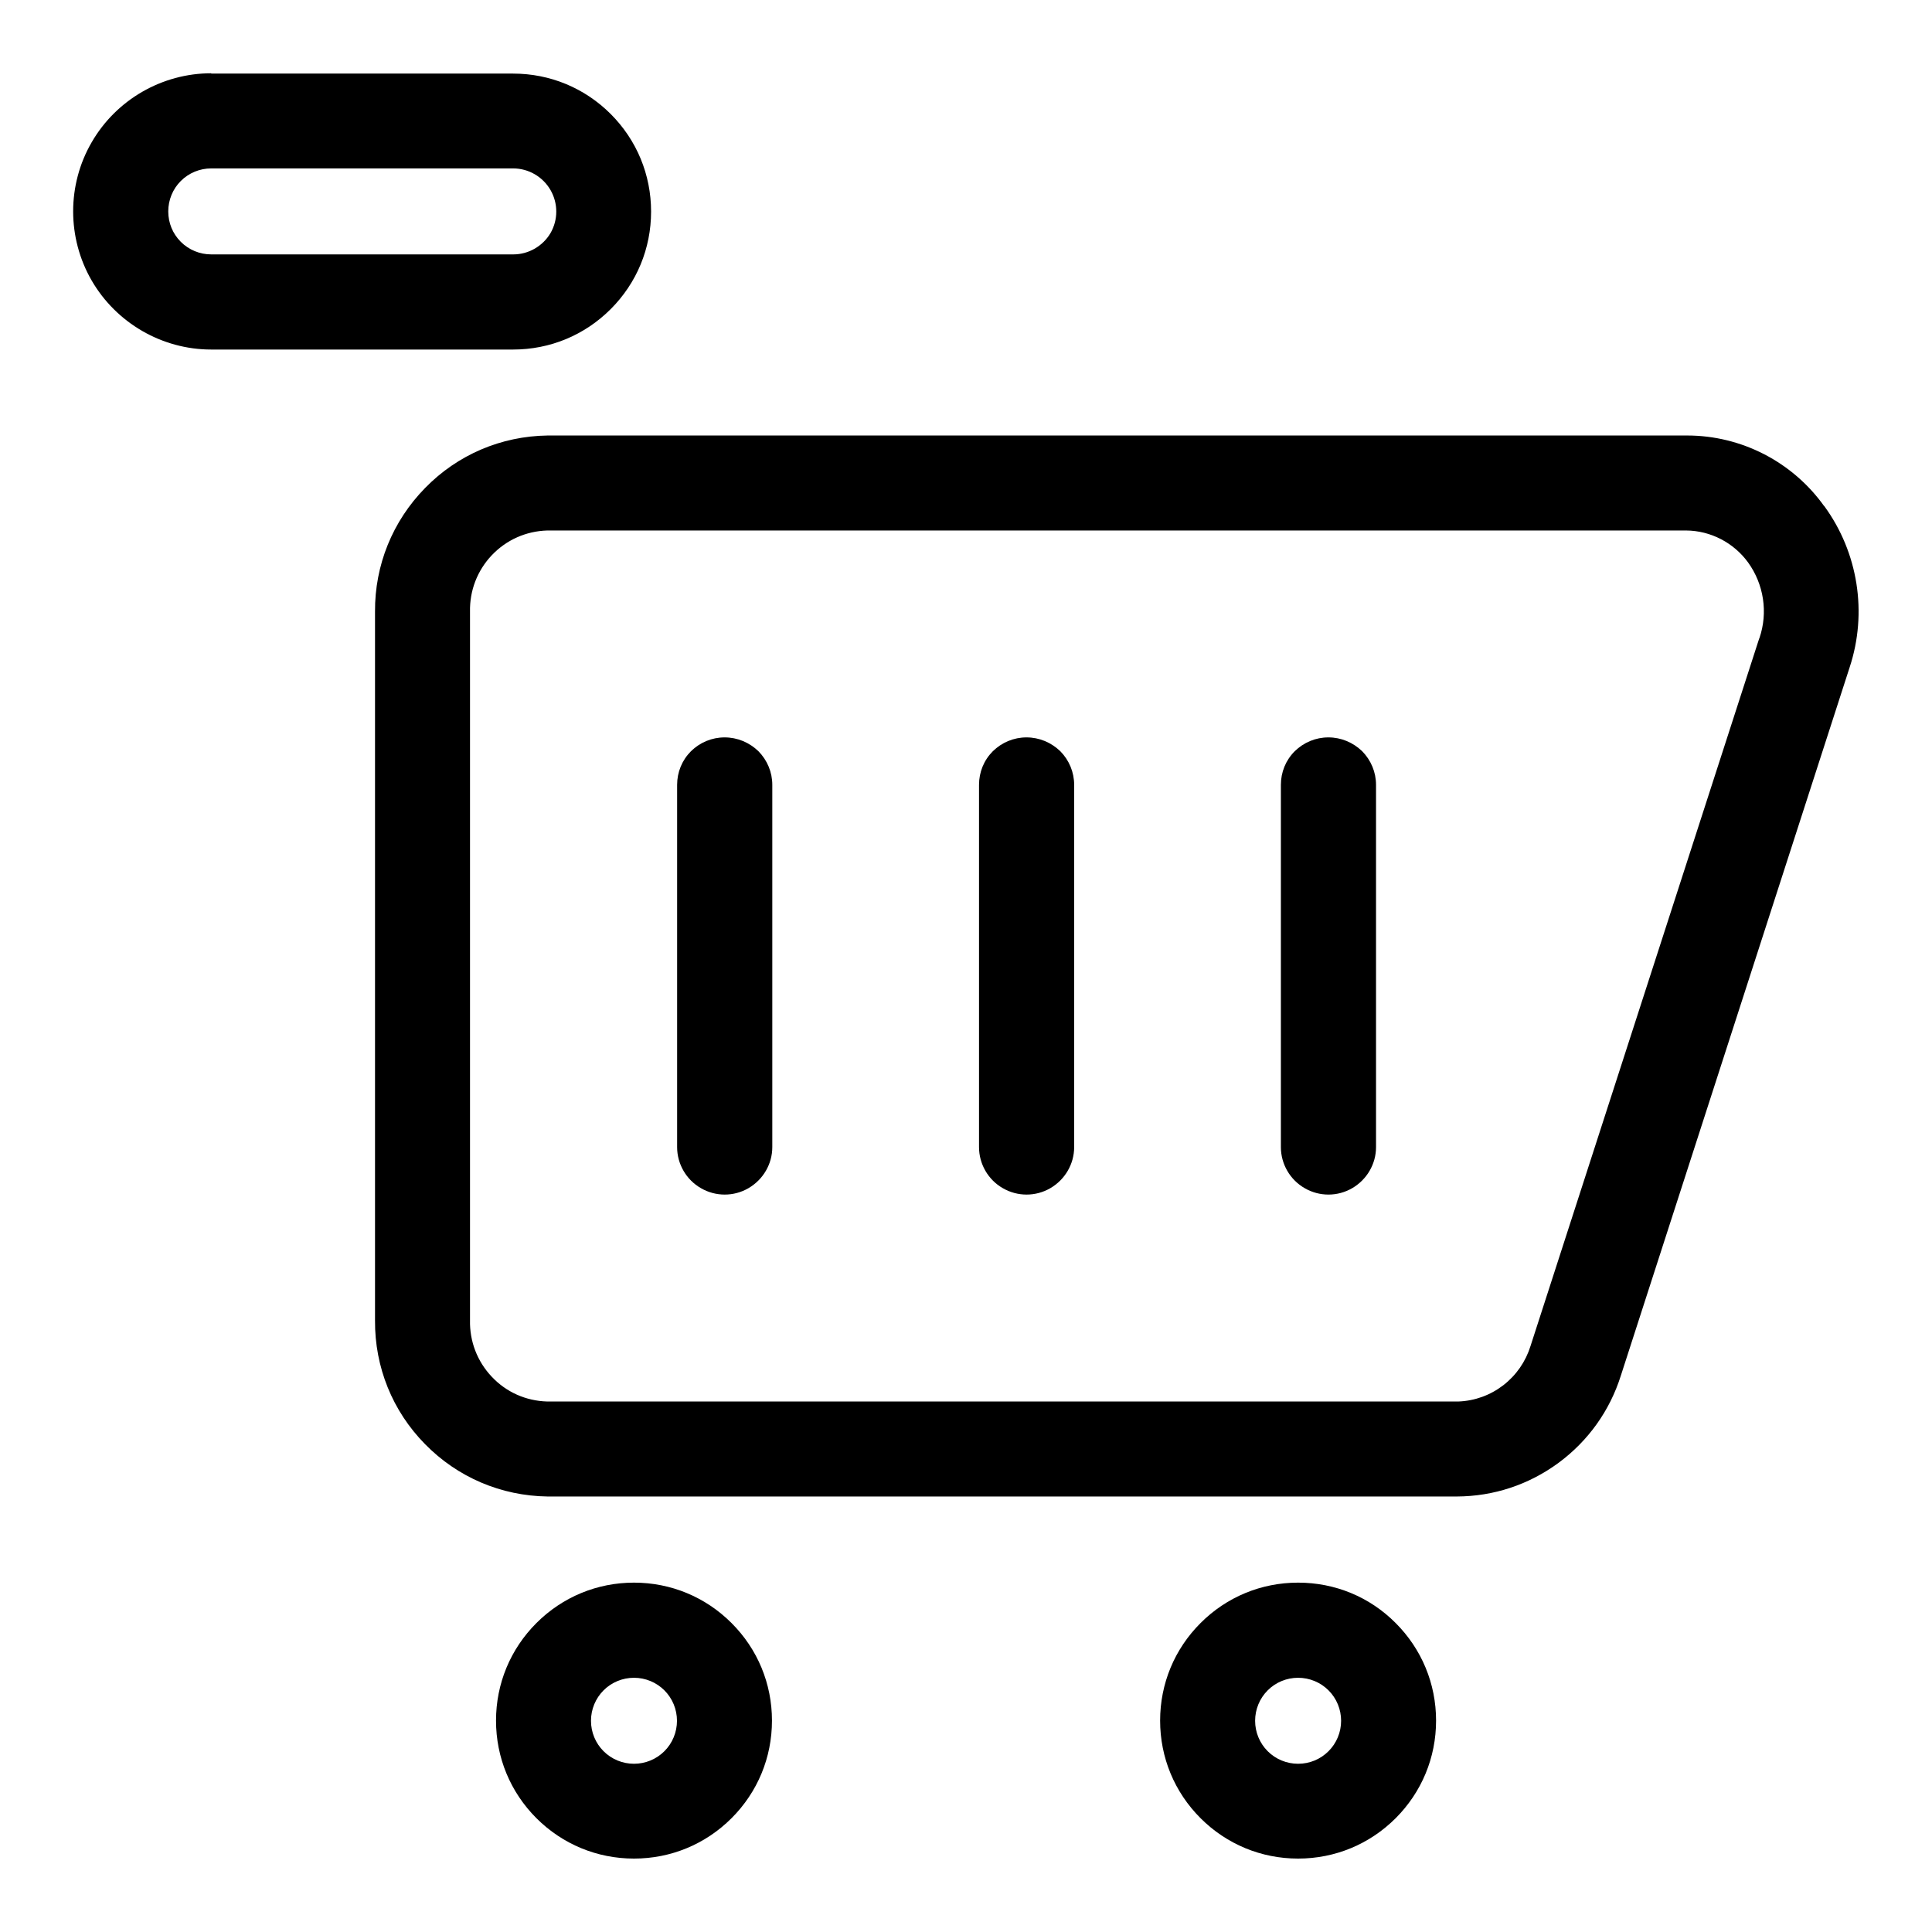
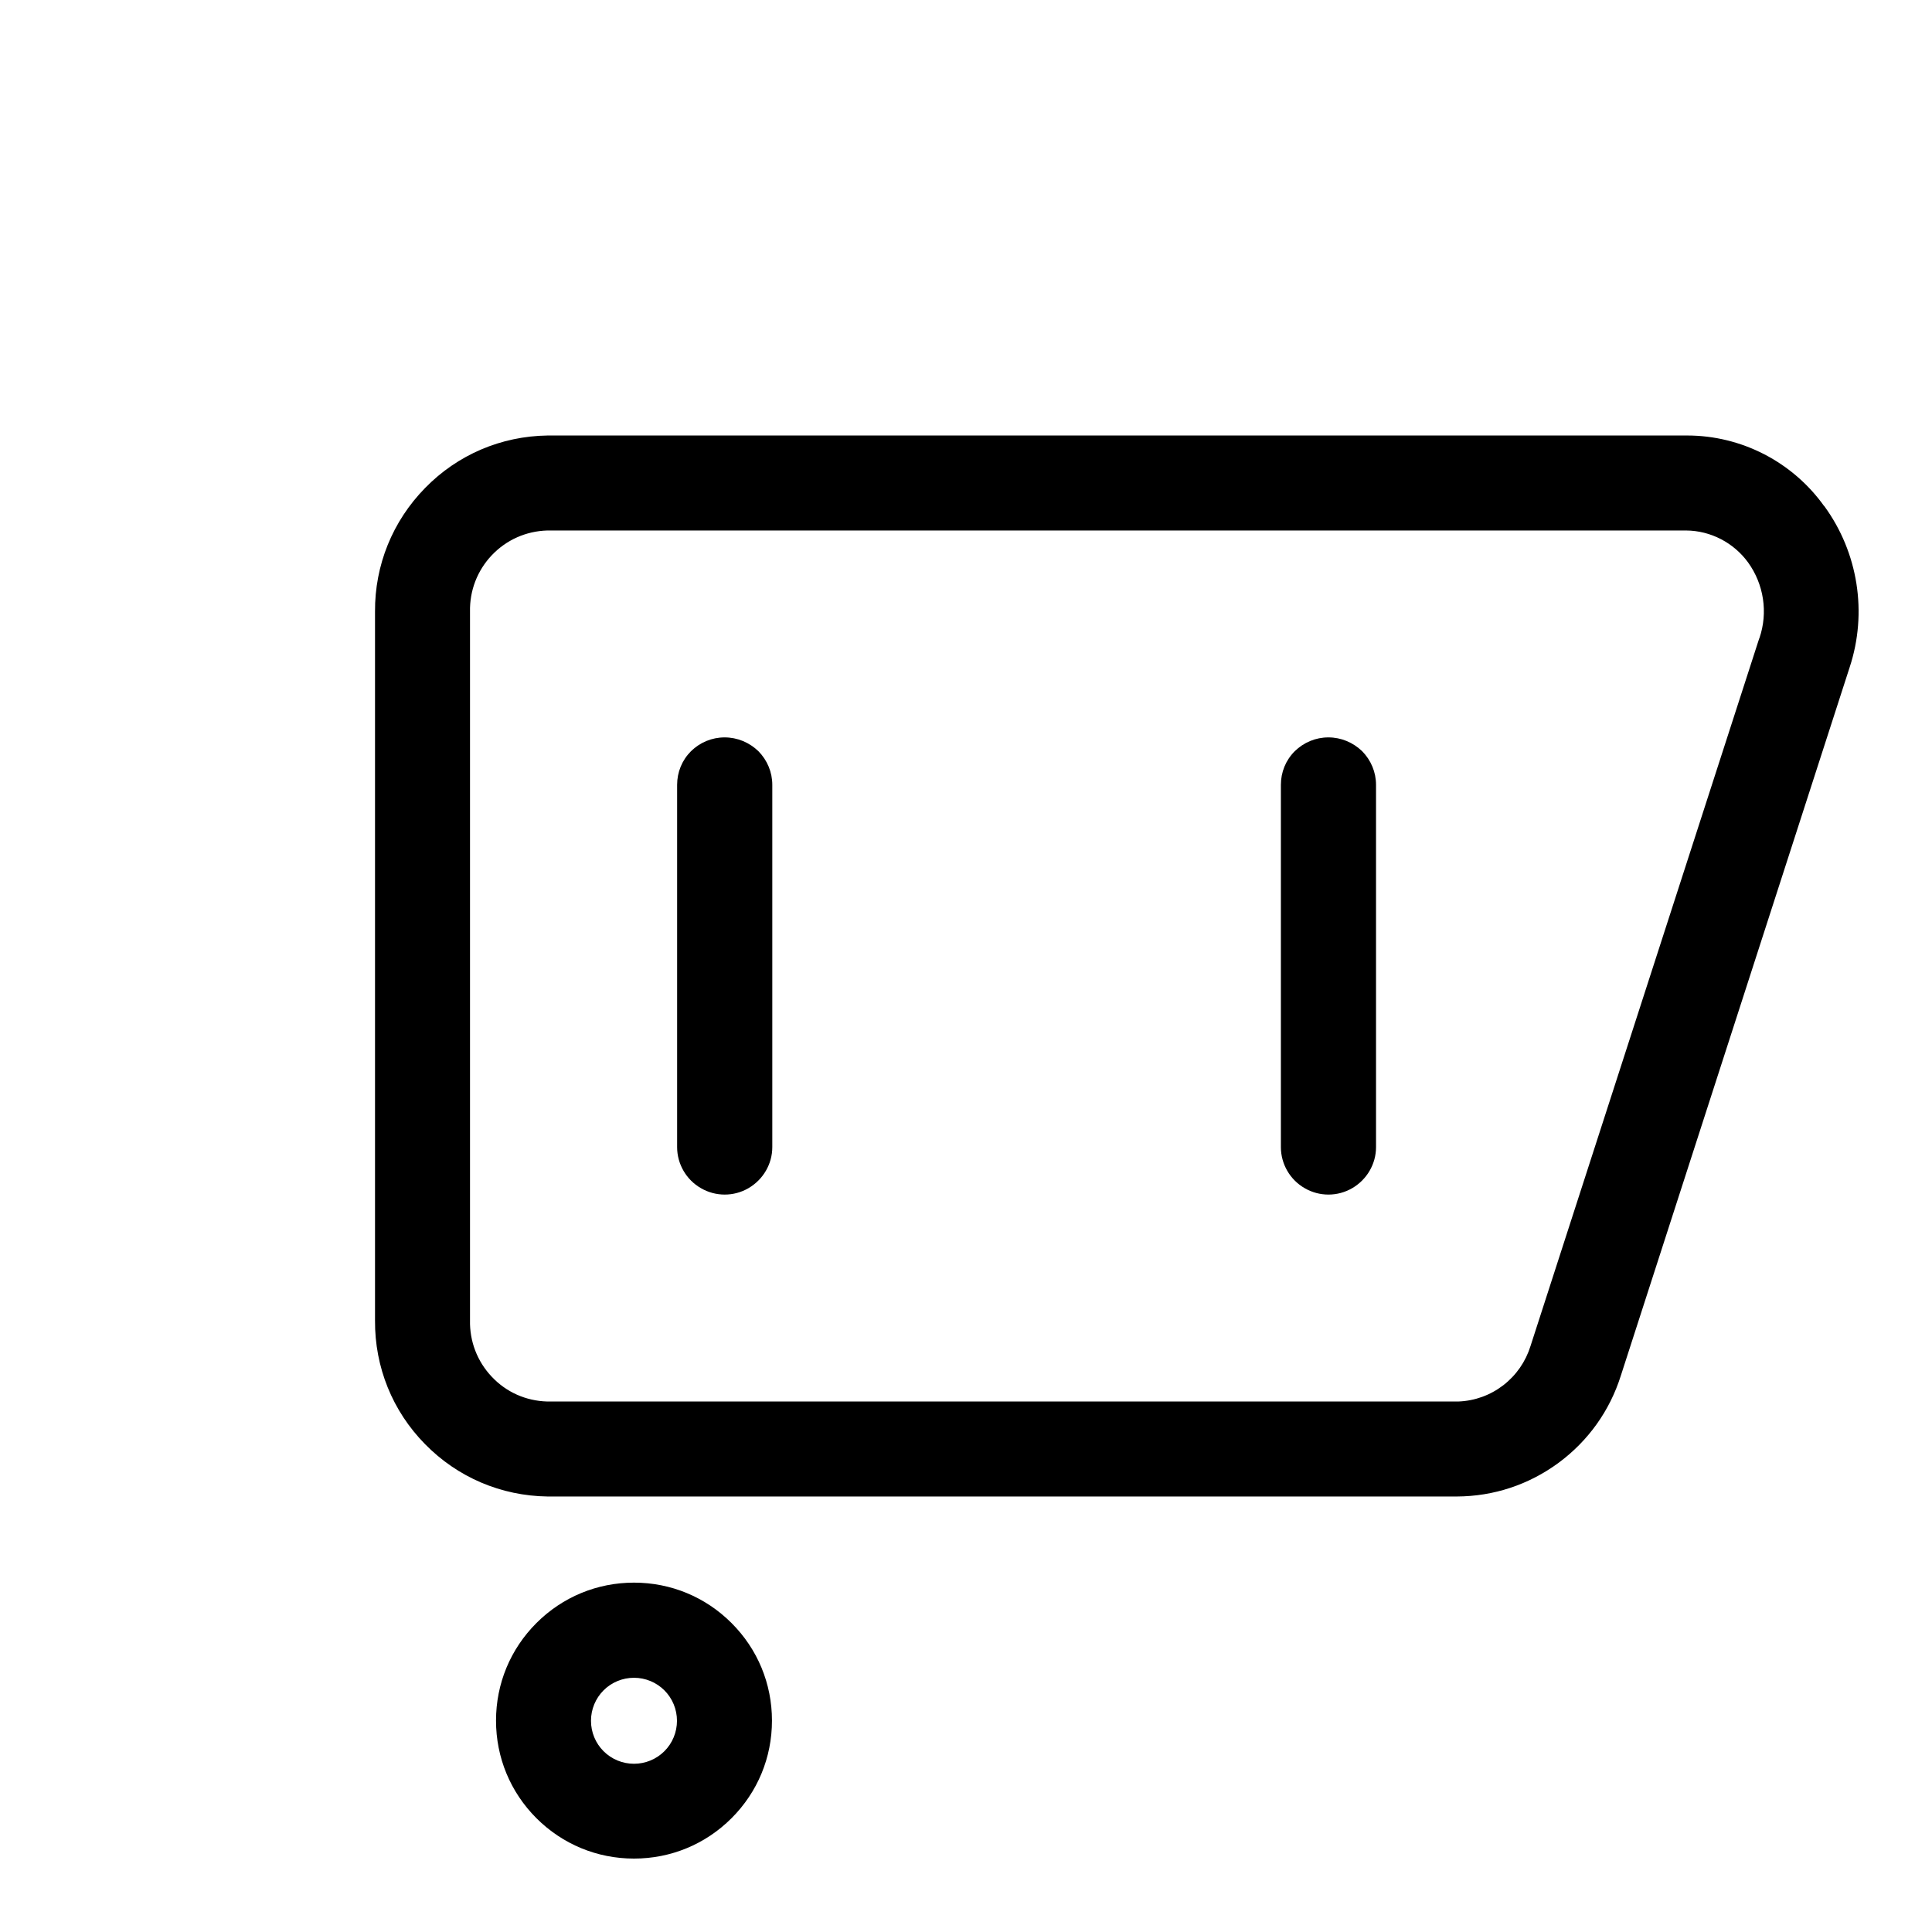
<svg xmlns="http://www.w3.org/2000/svg" width="65" height="65" viewBox="0 0 65 65" fill="none">
-   <path d="M7.107 2.465C5.455 2.465 3.911 3.353 3.083 4.789C2.254 6.219 2.254 8.001 3.083 9.436C3.911 10.866 5.45 11.76 7.107 11.76H17.263C18.504 11.76 19.668 11.278 20.546 10.4C21.423 9.523 21.905 8.358 21.905 7.118C21.905 5.877 21.423 4.713 20.546 3.835C19.668 2.958 18.504 2.476 17.263 2.476H7.107V2.465ZM17.269 8.559H7.107C6.723 8.559 6.354 8.407 6.083 8.136C5.807 7.86 5.661 7.497 5.661 7.112C5.661 6.728 5.812 6.359 6.083 6.089C6.354 5.818 6.723 5.666 7.107 5.666H17.263C17.778 5.666 18.26 5.942 18.52 6.392C18.78 6.842 18.78 7.394 18.52 7.844C18.26 8.282 17.783 8.559 17.269 8.559Z" fill="black" />
  <path d="M21.33 53.246C20.089 53.246 18.925 53.728 18.047 54.606C17.17 55.483 16.688 56.648 16.688 57.888C16.688 59.129 17.17 60.293 18.047 61.171C18.925 62.048 20.089 62.53 21.33 62.53C22.57 62.53 23.735 62.048 24.612 61.171C25.49 60.293 25.972 59.129 25.972 57.888C25.972 56.648 25.49 55.483 24.612 54.606C23.735 53.728 22.57 53.246 21.33 53.246ZM21.33 59.34C20.945 59.34 20.577 59.188 20.306 58.917C20.035 58.647 19.883 58.278 19.883 57.894C19.883 57.509 20.035 57.141 20.306 56.87C20.577 56.599 20.945 56.447 21.33 56.447C21.714 56.447 22.082 56.599 22.353 56.87C22.624 57.141 22.776 57.509 22.776 57.894C22.776 58.278 22.624 58.647 22.353 58.917C22.082 59.188 21.714 59.34 21.33 59.34Z" fill="black" />
-   <path d="M43.673 53.246C42.433 53.246 41.268 53.728 40.391 54.606C39.513 55.483 39.031 56.648 39.031 57.888C39.031 59.129 39.513 60.293 40.391 61.171C41.268 62.048 42.433 62.53 43.673 62.53C44.914 62.53 46.078 62.048 46.956 61.171C47.833 60.293 48.315 59.129 48.315 57.888C48.315 56.648 47.833 55.483 46.956 54.606C46.084 53.728 44.919 53.246 43.673 53.246ZM43.673 59.34C43.289 59.34 42.92 59.188 42.65 58.917C42.379 58.647 42.227 58.278 42.227 57.894C42.227 57.509 42.379 57.141 42.65 56.87C42.92 56.599 43.289 56.447 43.673 56.447C44.058 56.447 44.426 56.599 44.697 56.87C44.968 57.141 45.12 57.509 45.12 57.894C45.12 58.278 44.968 58.647 44.697 58.917C44.426 59.188 44.063 59.34 43.673 59.34Z" fill="black" />
  <path d="M18.424 50.348H49.012C50.252 50.343 51.433 49.953 52.435 49.216C53.432 48.479 54.158 47.467 54.532 46.28L62.229 22.452C62.835 20.616 62.516 18.59 61.378 17.03L61.416 16.998L61.373 17.03C60.311 15.541 58.589 14.652 56.763 14.652C56.752 14.652 56.742 14.652 56.731 14.652H18.424C16.859 14.674 15.396 15.297 14.302 16.418C13.208 17.534 12.607 19.013 12.617 20.578V44.428C12.607 45.993 13.202 47.472 14.302 48.588C15.396 49.704 16.859 50.327 18.424 50.348ZM49.061 47.152H18.408C17.693 47.131 17.032 46.838 16.544 46.318C16.057 45.804 15.797 45.127 15.813 44.417V20.584C15.797 19.874 16.057 19.197 16.544 18.682C17.037 18.162 17.698 17.87 18.408 17.848H18.419H56.731C57.554 17.854 58.329 18.26 58.811 18.921C59.342 19.657 59.488 20.605 59.195 21.466L59.184 21.488L51.493 45.284C51.33 45.809 51.016 46.264 50.577 46.605C50.139 46.941 49.619 47.131 49.066 47.152H49.061Z" fill="black" />
  <path d="M24.379 24.809C23.951 24.809 23.55 24.977 23.247 25.274C22.944 25.578 22.781 25.979 22.781 26.407V38.594C22.781 39.163 23.09 39.694 23.583 39.975C24.076 40.262 24.688 40.262 25.181 39.975C25.674 39.688 25.983 39.163 25.983 38.594V26.407C25.983 25.979 25.815 25.578 25.517 25.274C25.208 24.977 24.807 24.809 24.379 24.809Z" fill="black" />
-   <path d="M34.535 24.809C34.108 24.809 33.707 24.977 33.403 25.274C33.1 25.578 32.938 25.979 32.938 26.407V38.594C32.938 39.163 33.246 39.694 33.739 39.975C34.232 40.262 34.844 40.262 35.337 39.975C35.83 39.688 36.139 39.163 36.139 38.594V26.407C36.139 25.979 35.971 25.578 35.673 25.274C35.364 24.977 34.963 24.809 34.535 24.809Z" fill="black" />
  <path d="M44.692 24.809C44.264 24.809 43.863 24.977 43.56 25.274C43.256 25.578 43.094 25.979 43.094 26.407V38.594C43.094 39.163 43.403 39.694 43.895 39.975C44.388 40.262 45 40.262 45.493 39.975C45.986 39.688 46.295 39.163 46.295 38.594V26.407C46.295 25.979 46.127 25.578 45.829 25.274C45.52 24.977 45.12 24.809 44.692 24.809Z" fill="black" />
</svg>